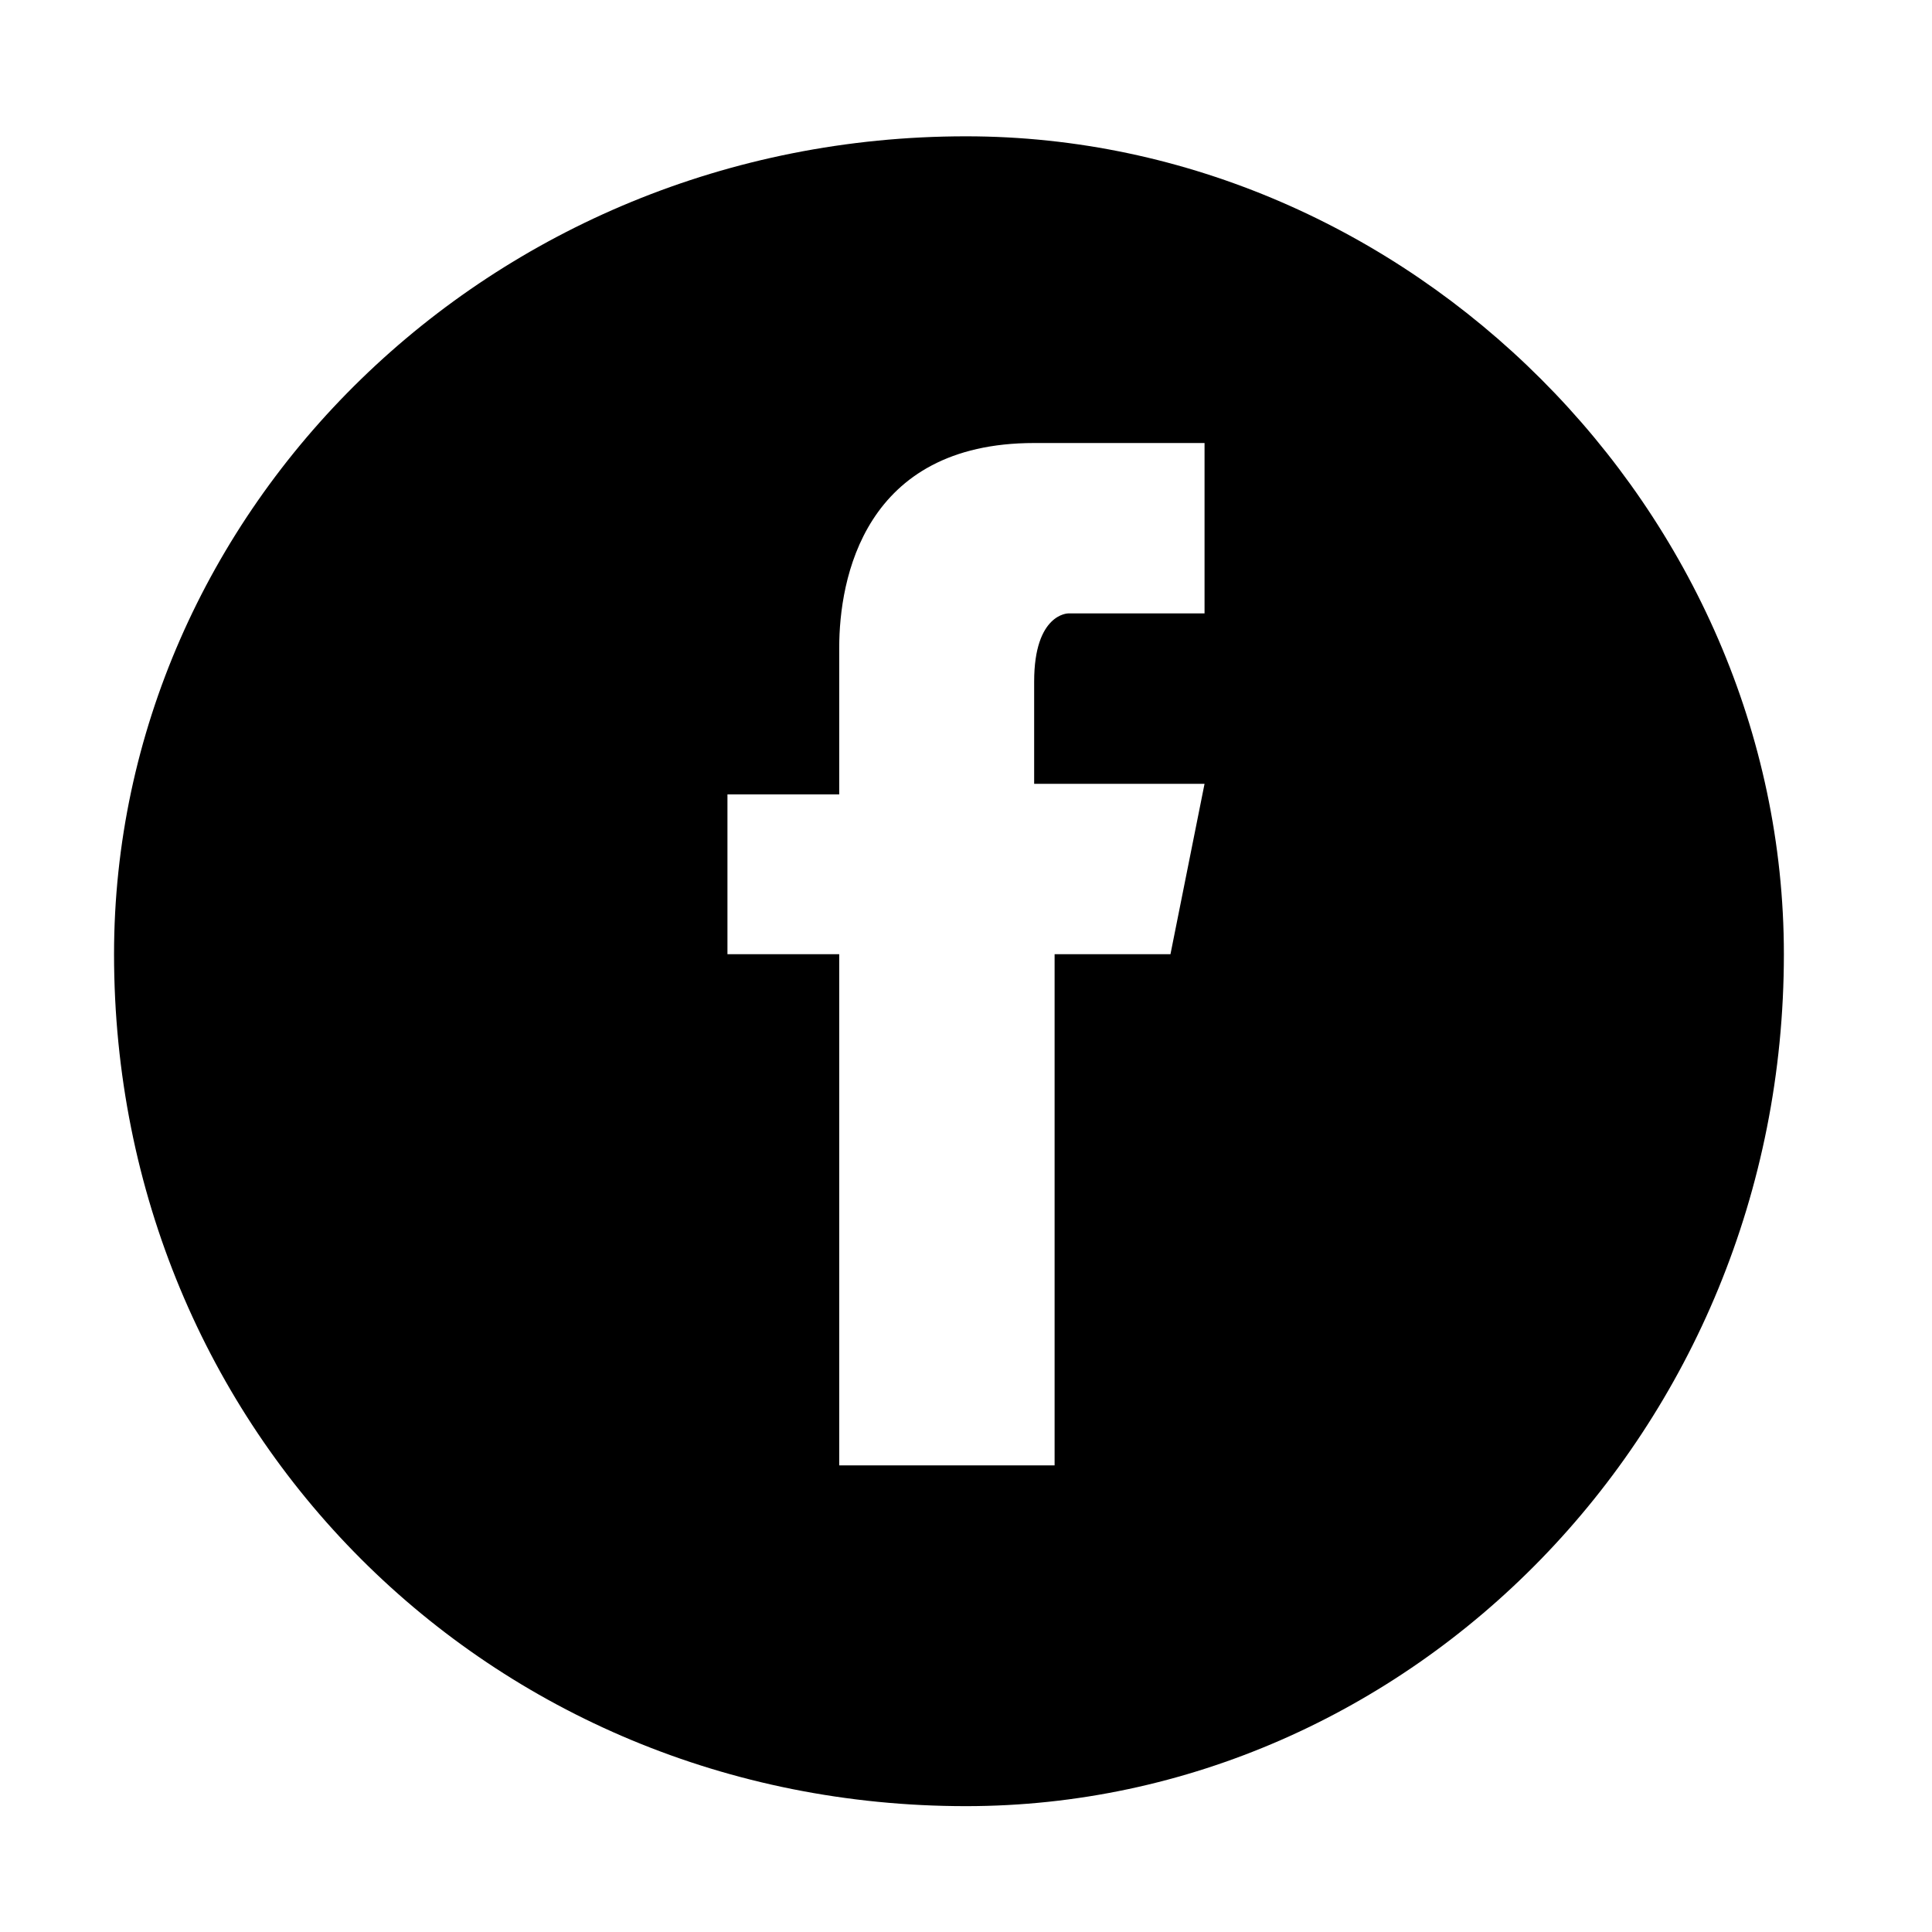
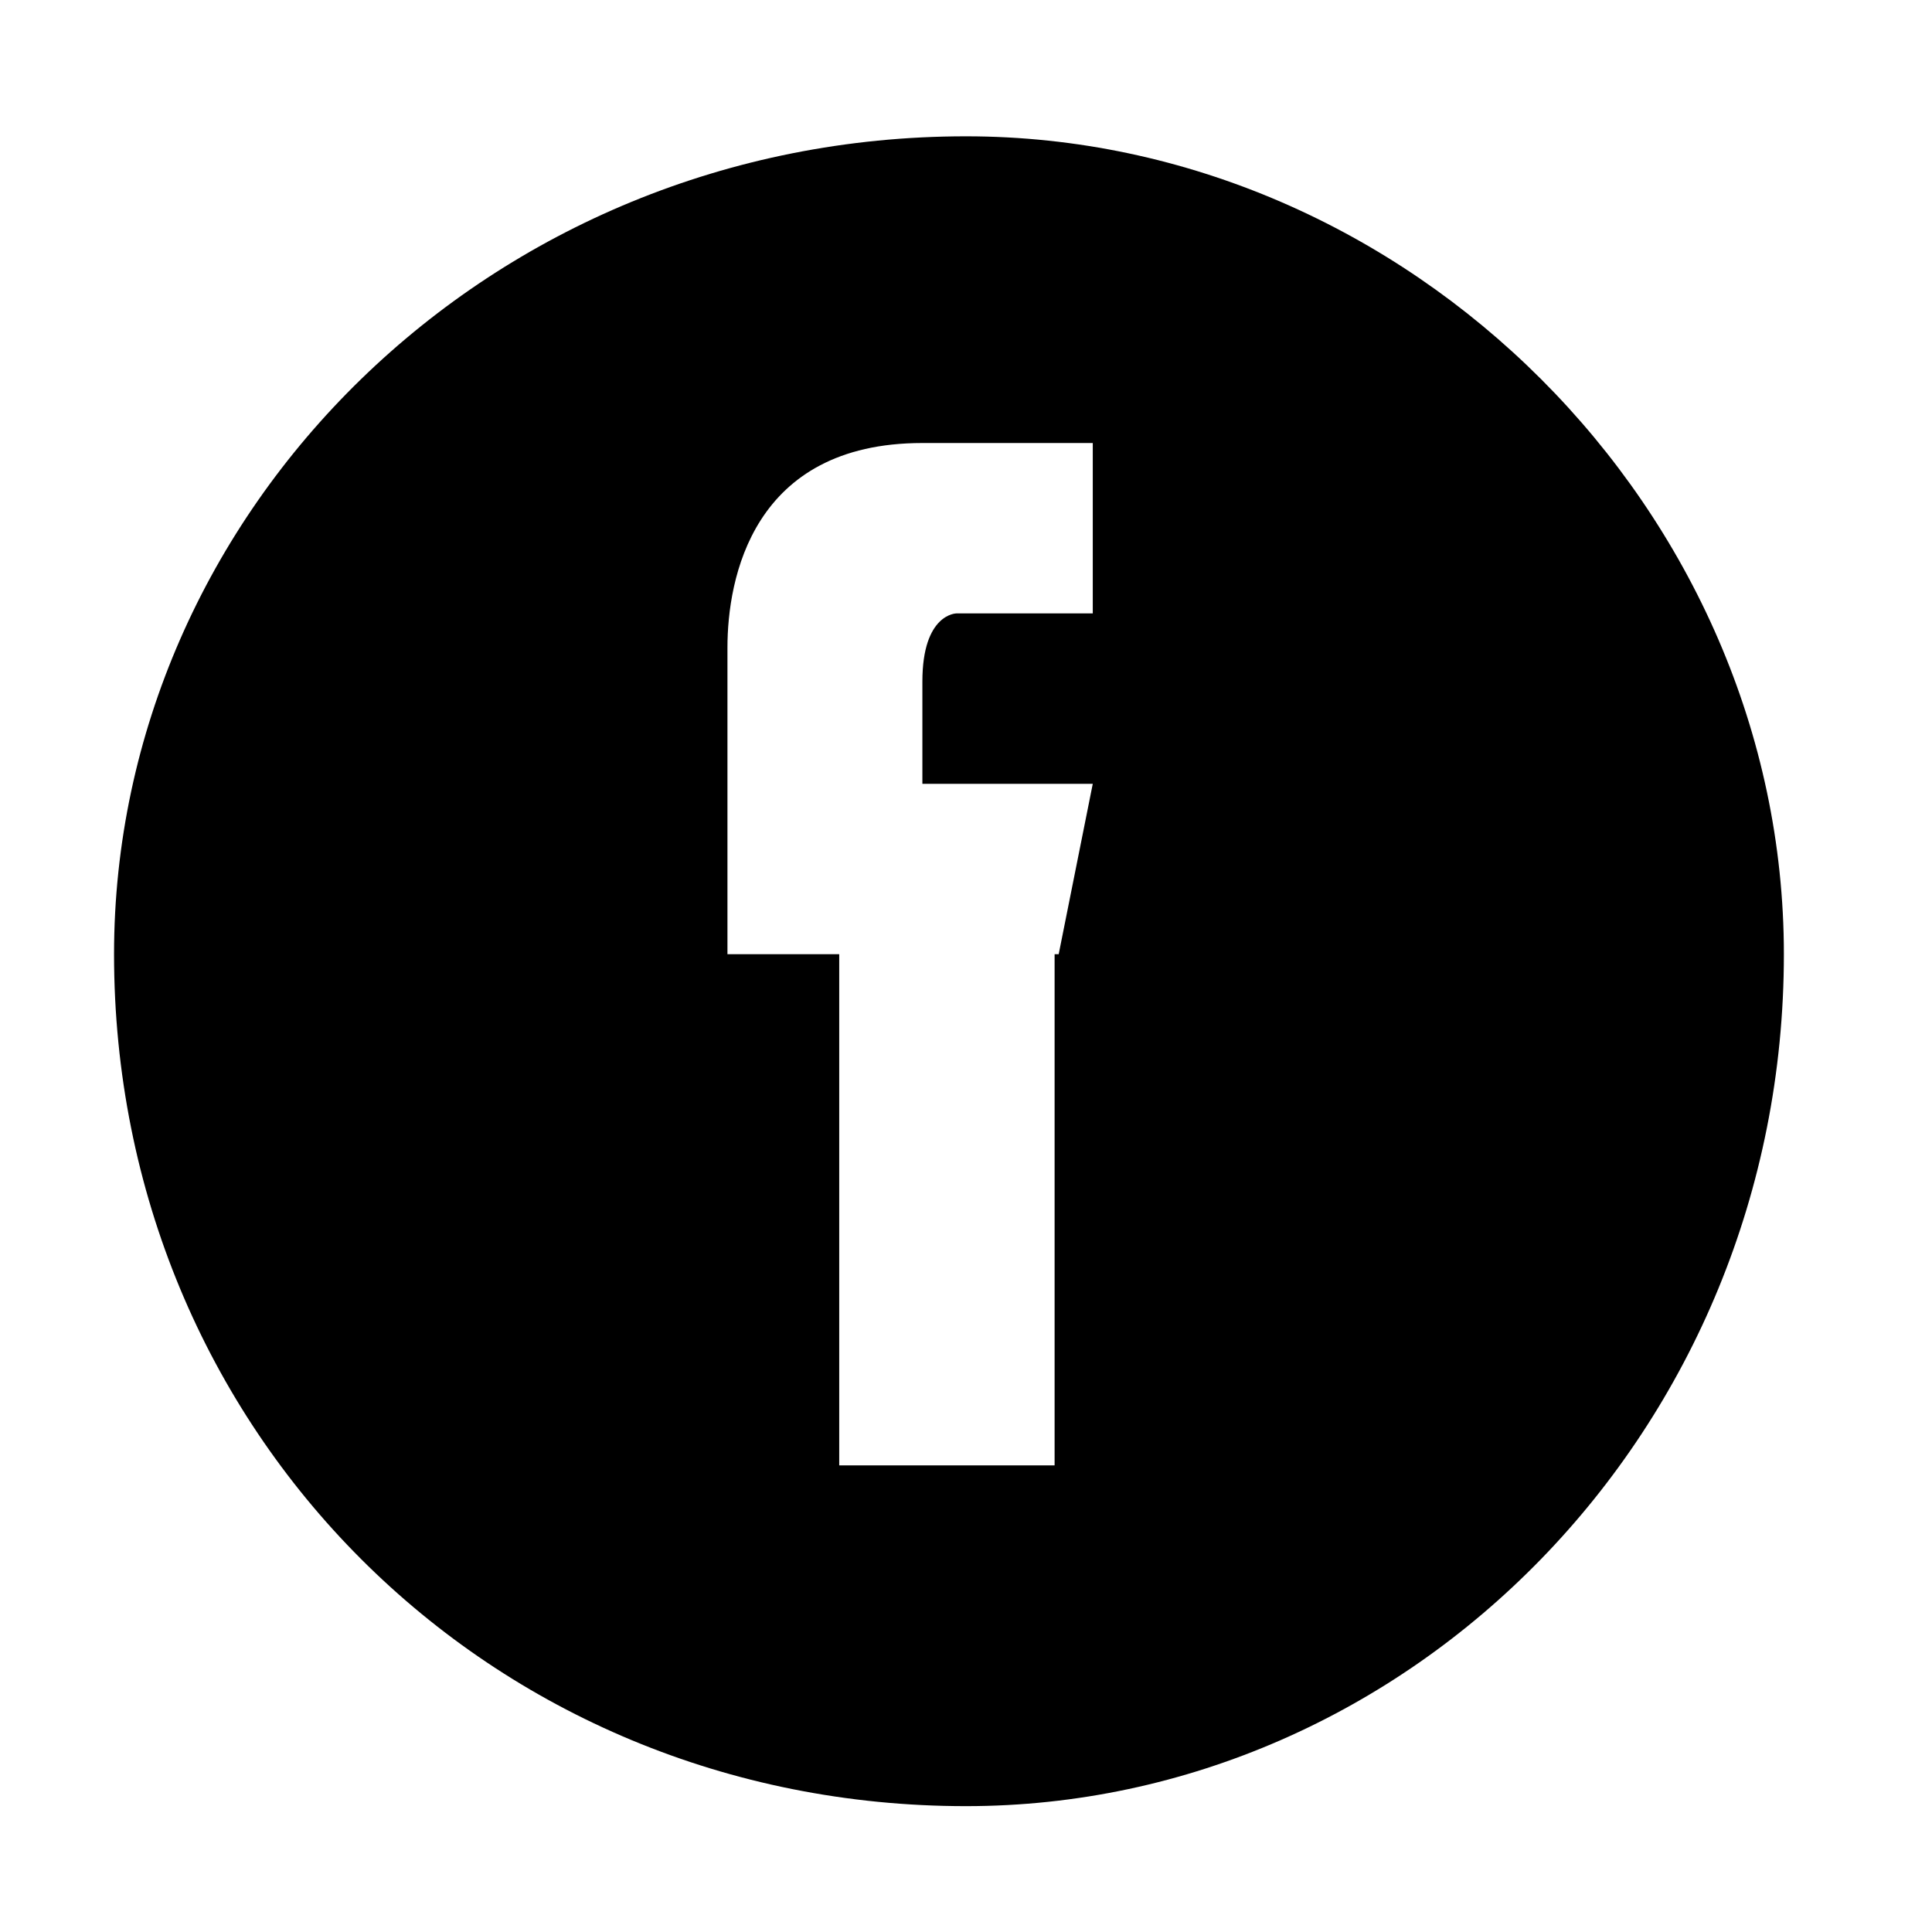
<svg xmlns="http://www.w3.org/2000/svg" width="56.693" height="56.693" version="1.1" viewBox="0, 0, 56, 56.693">
-   <path d="m28 4c-14 0-25 11-25 24 0 14 11 25 25 25 13 0 24-11 24-25 0-13-11-24-24-24zm6 24h-3.4v15h-6.32v-15h-3.28v-4.69h3.28v-4.31c0-2 0.72-6 5.72-6h5v5h-4s-1 0-1 2v3h5l-1 5z" />
+   <path d="m28 4c-14 0-25 11-25 24 0 14 11 25 25 25 13 0 24-11 24-25 0-13-11-24-24-24zm6 24h-3.4v15h-6.32v-15h-3.28v-4.69v-4.31c0-2 0.72-6 5.72-6h5v5h-4s-1 0-1 2v3h5l-1 5z" />
</svg>